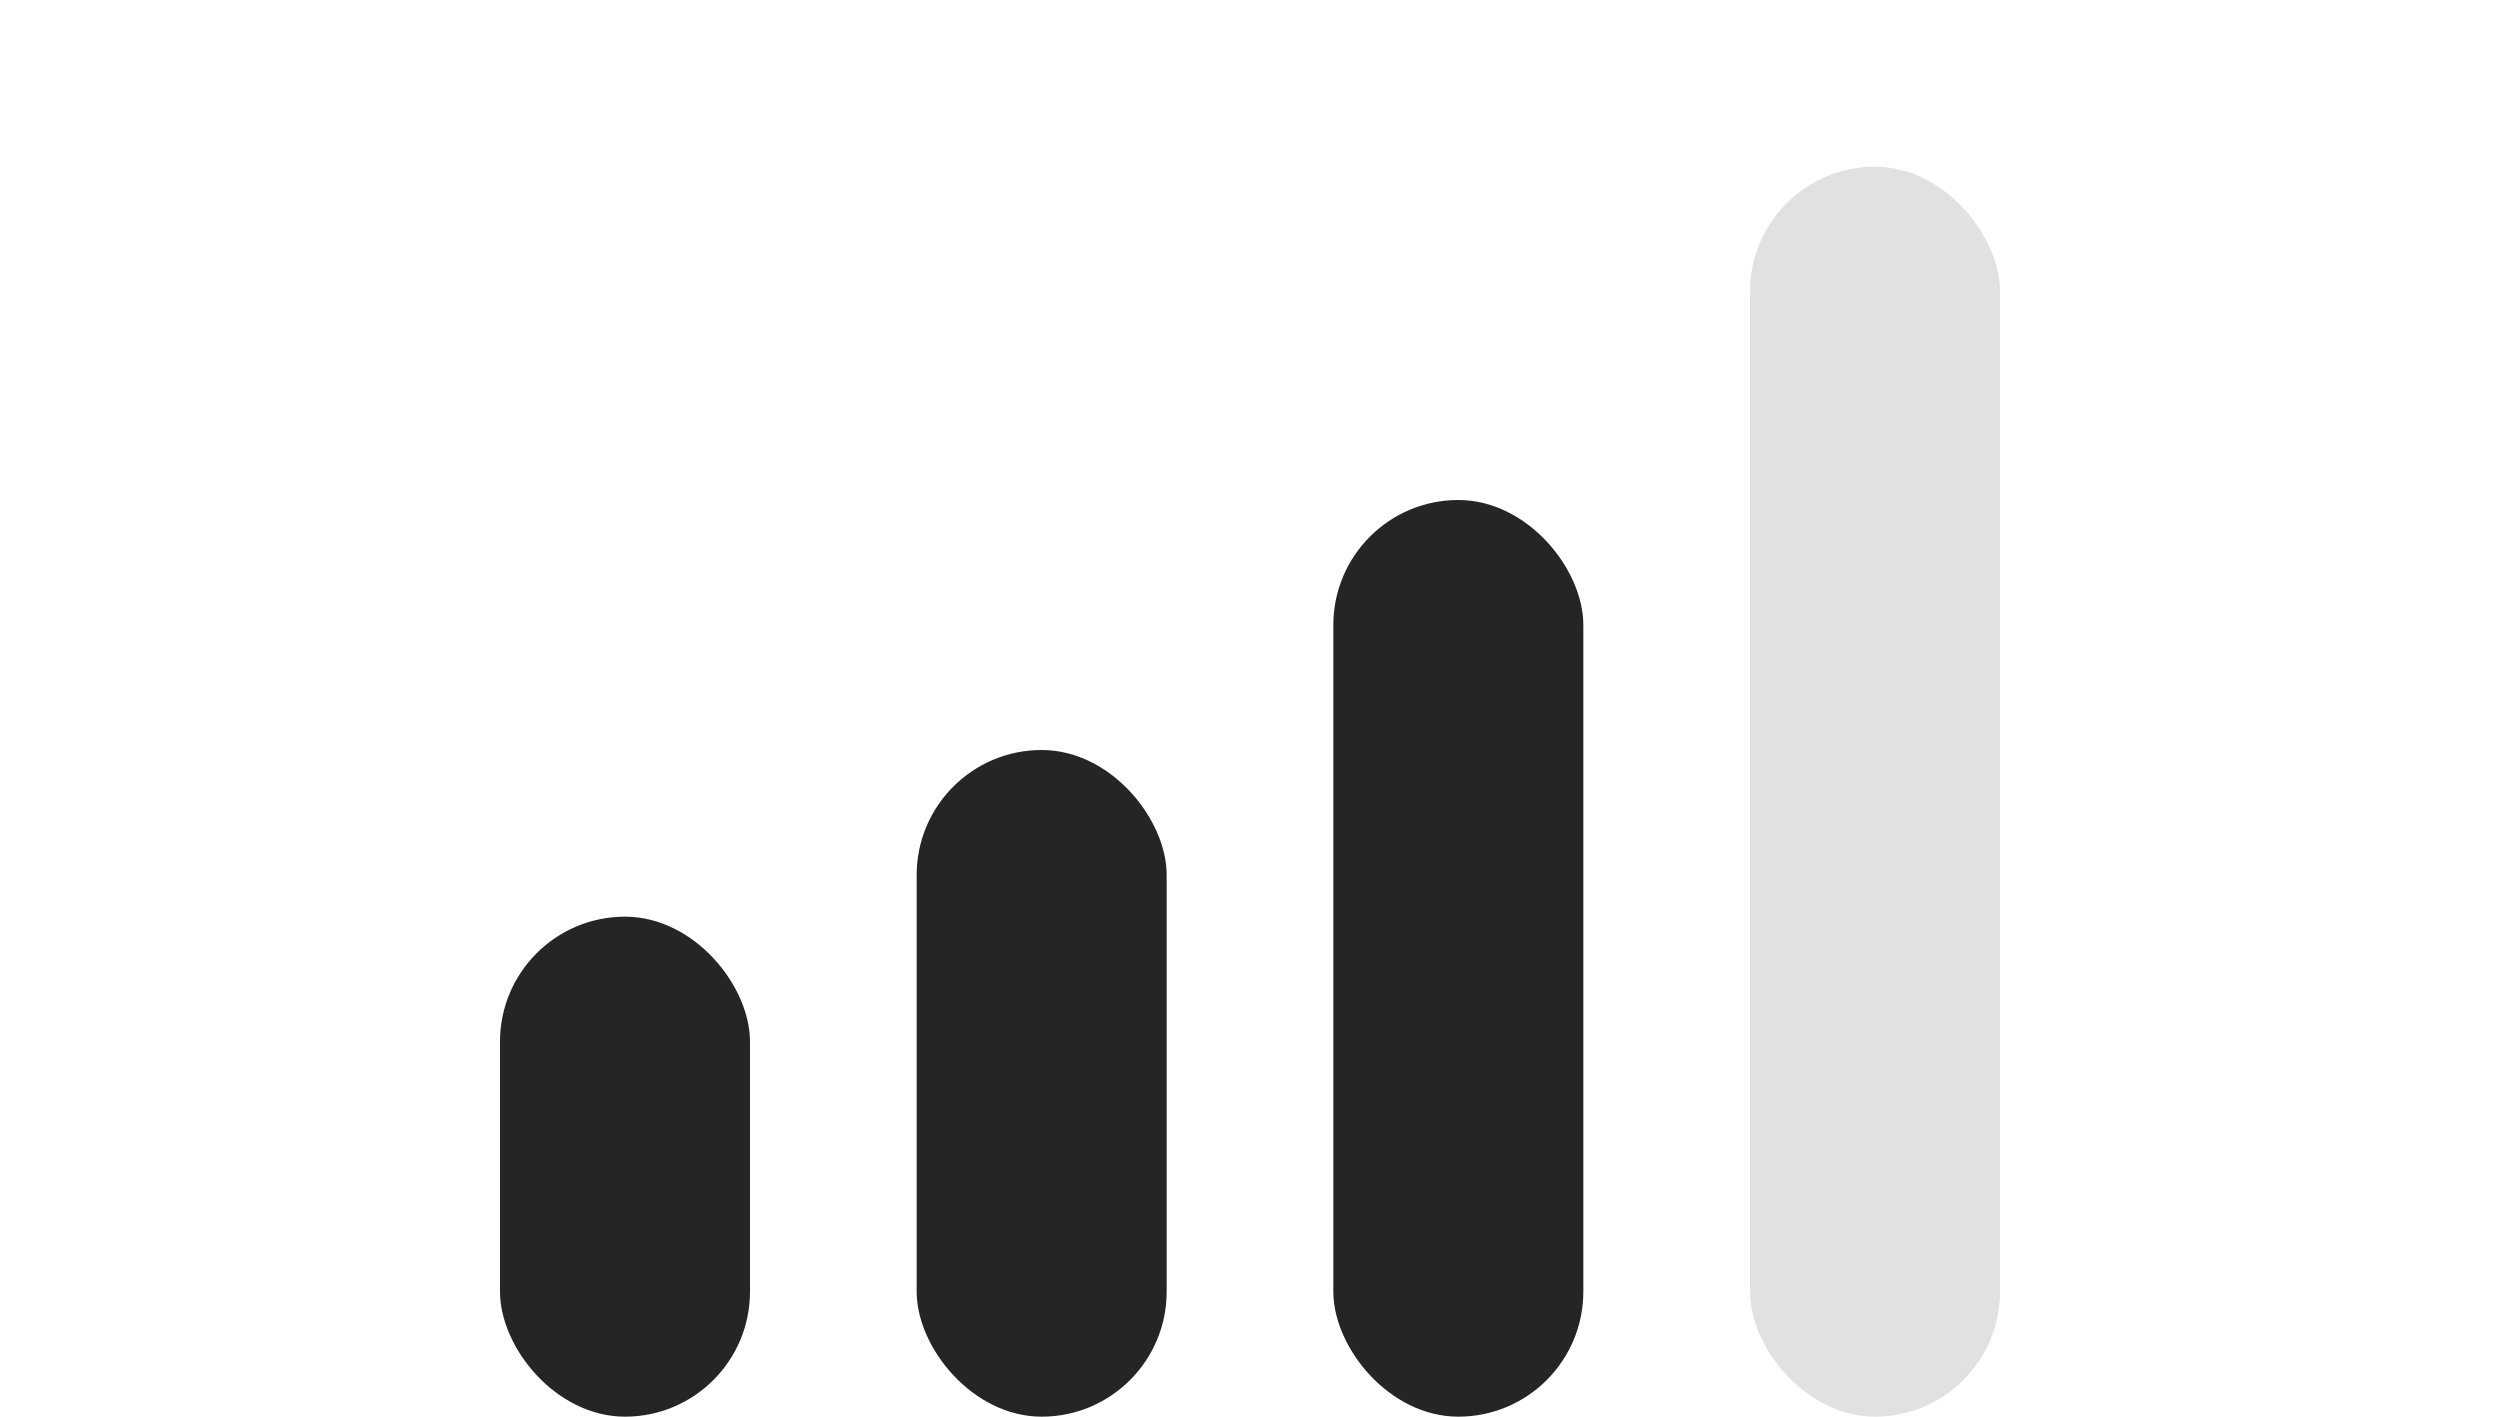
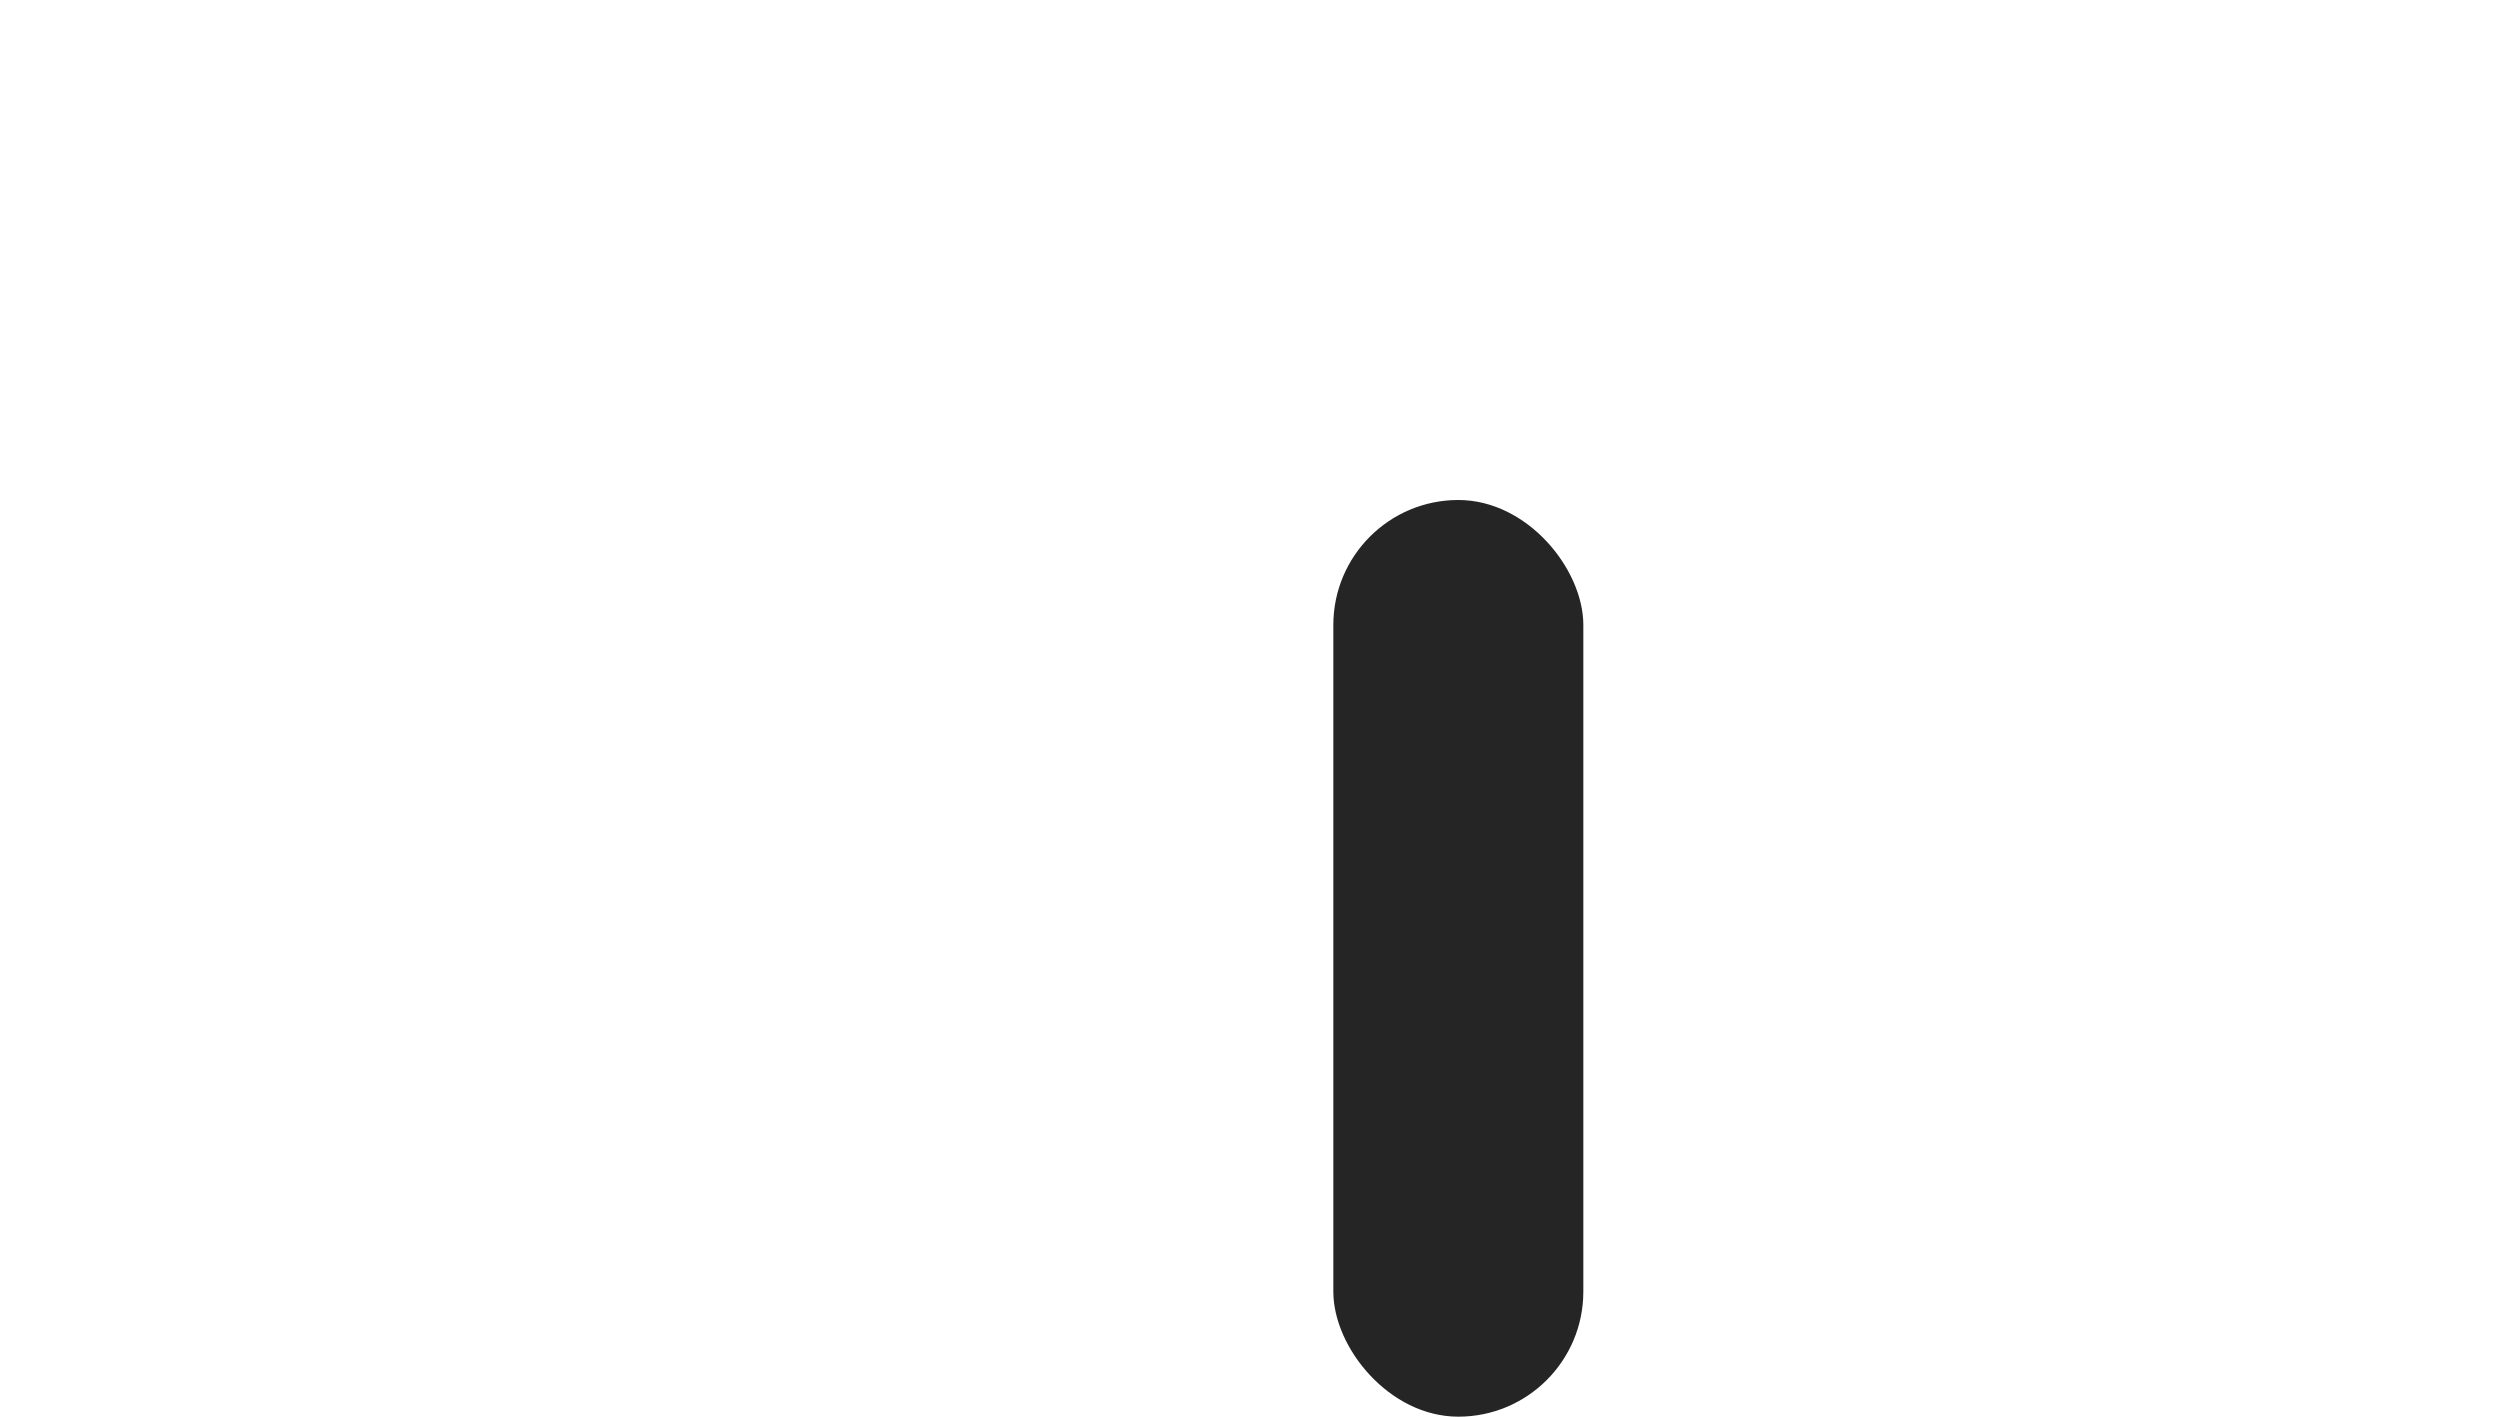
<svg xmlns="http://www.w3.org/2000/svg" width="30" height="17" viewBox="0 0 30 17">
  <defs>
    <style>
      .cls-1 {
        fill: #252525;
      }

      .cls-2 {
        fill: #e1e1e1;
      }
    </style>
  </defs>
-   <rect id="Rounded_Rectangle_1_copy_3" data-name="Rounded Rectangle 1 copy 3" class="cls-1" x="6" y="11" width="3" height="6" rx="1.5" ry="1.5" />
-   <rect id="Rounded_Rectangle_1_copy_2" data-name="Rounded Rectangle 1 copy 2" class="cls-1" x="11" y="9" width="3" height="8" rx="1.5" ry="1.5" />
  <rect id="Rounded_Rectangle_1_copy" data-name="Rounded Rectangle 1 copy" class="cls-1" x="16" y="6" width="3" height="11" rx="1.5" ry="1.5" />
-   <rect id="Rounded_Rectangle_1" data-name="Rounded Rectangle 1" class="cls-2" x="21" y="2" width="3" height="15" rx="1.5" ry="1.5" />
</svg>